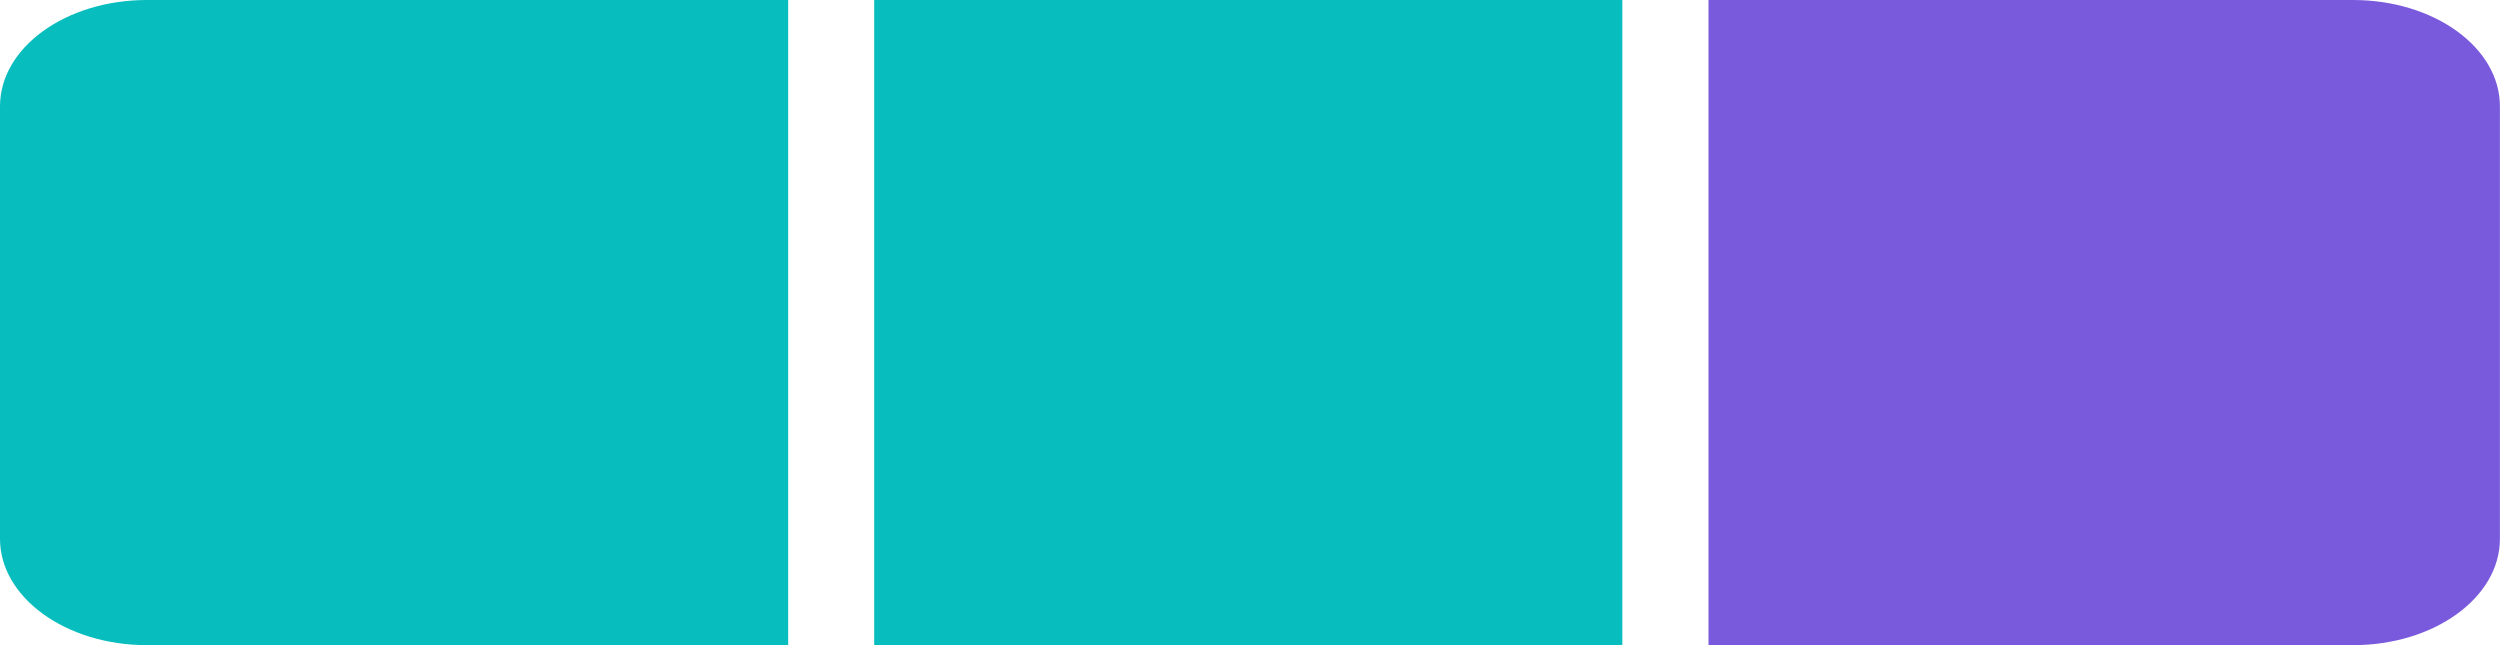
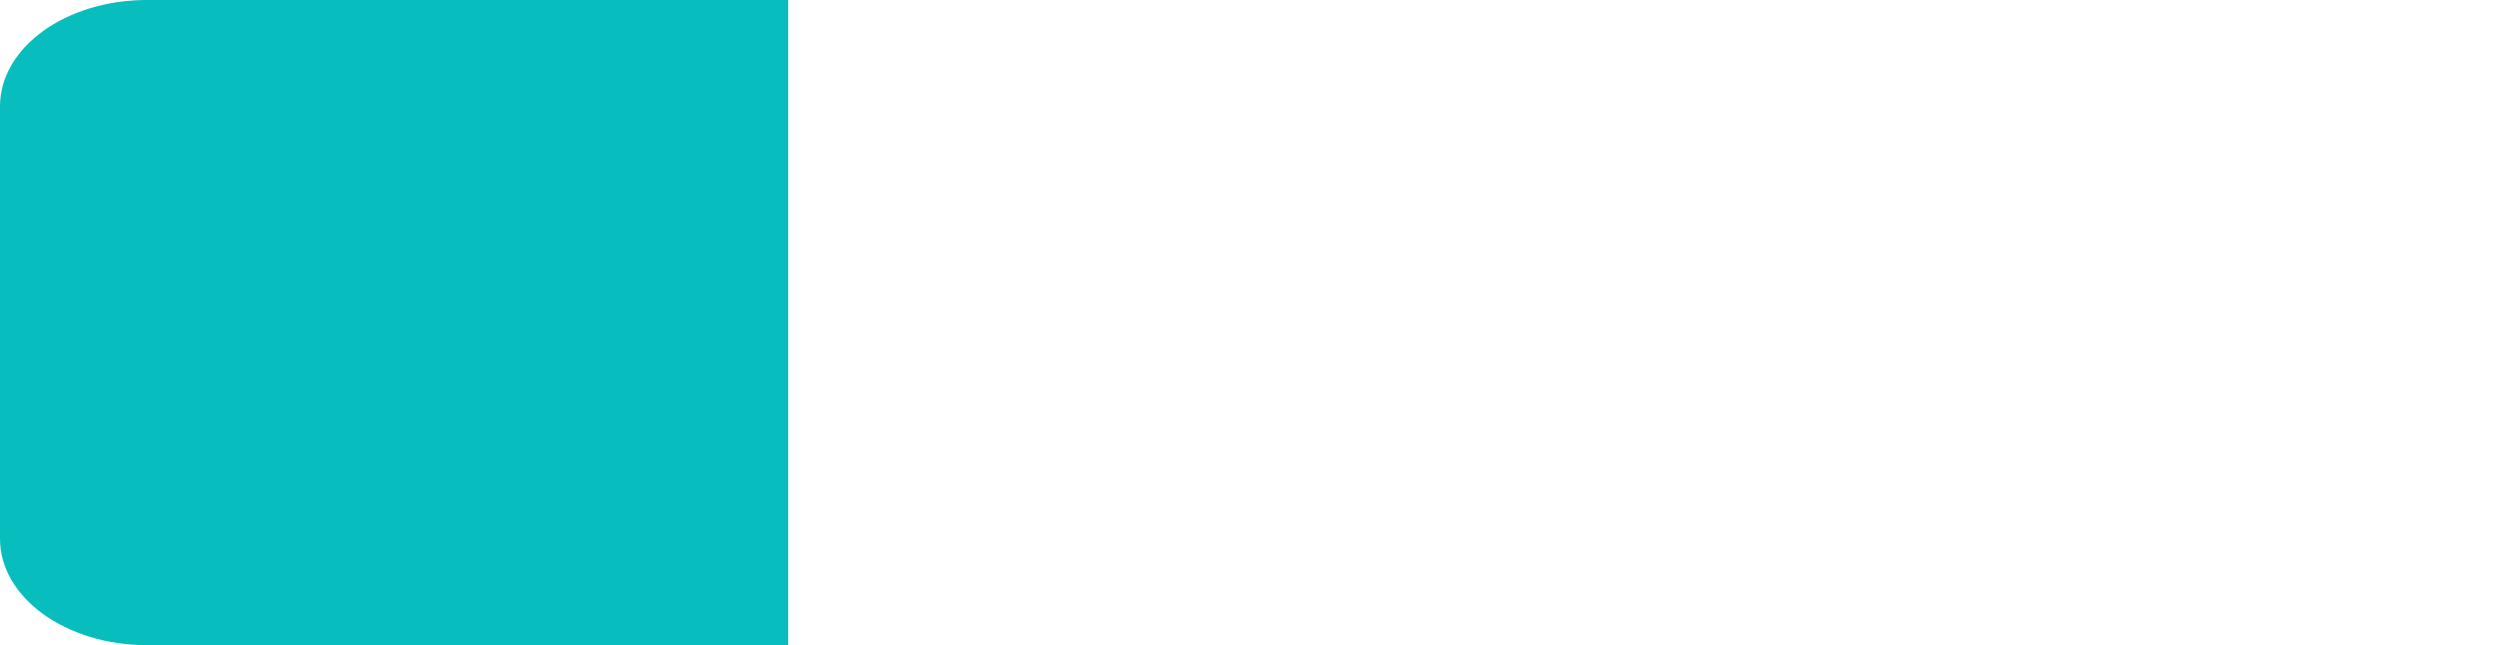
<svg xmlns="http://www.w3.org/2000/svg" width="62" height="16" viewBox="0 0 62 16" fill="none">
-   <path d="M40.234 0H21.68V16H40.234V0Z" fill="#08BDBD" />
-   <path d="M58.354 0H42.371V16H58.354C60.366 16 61.998 14.822 61.998 13.363V2.637C61.998 1.178 60.366 0 58.354 0Z" fill="#795ADD" />
  <path d="M19.547 0H3.644C1.632 0 0 1.178 0 2.637V13.363C0 14.816 1.632 16 3.644 16H19.547V0Z" fill="#08BDBD" />
</svg>